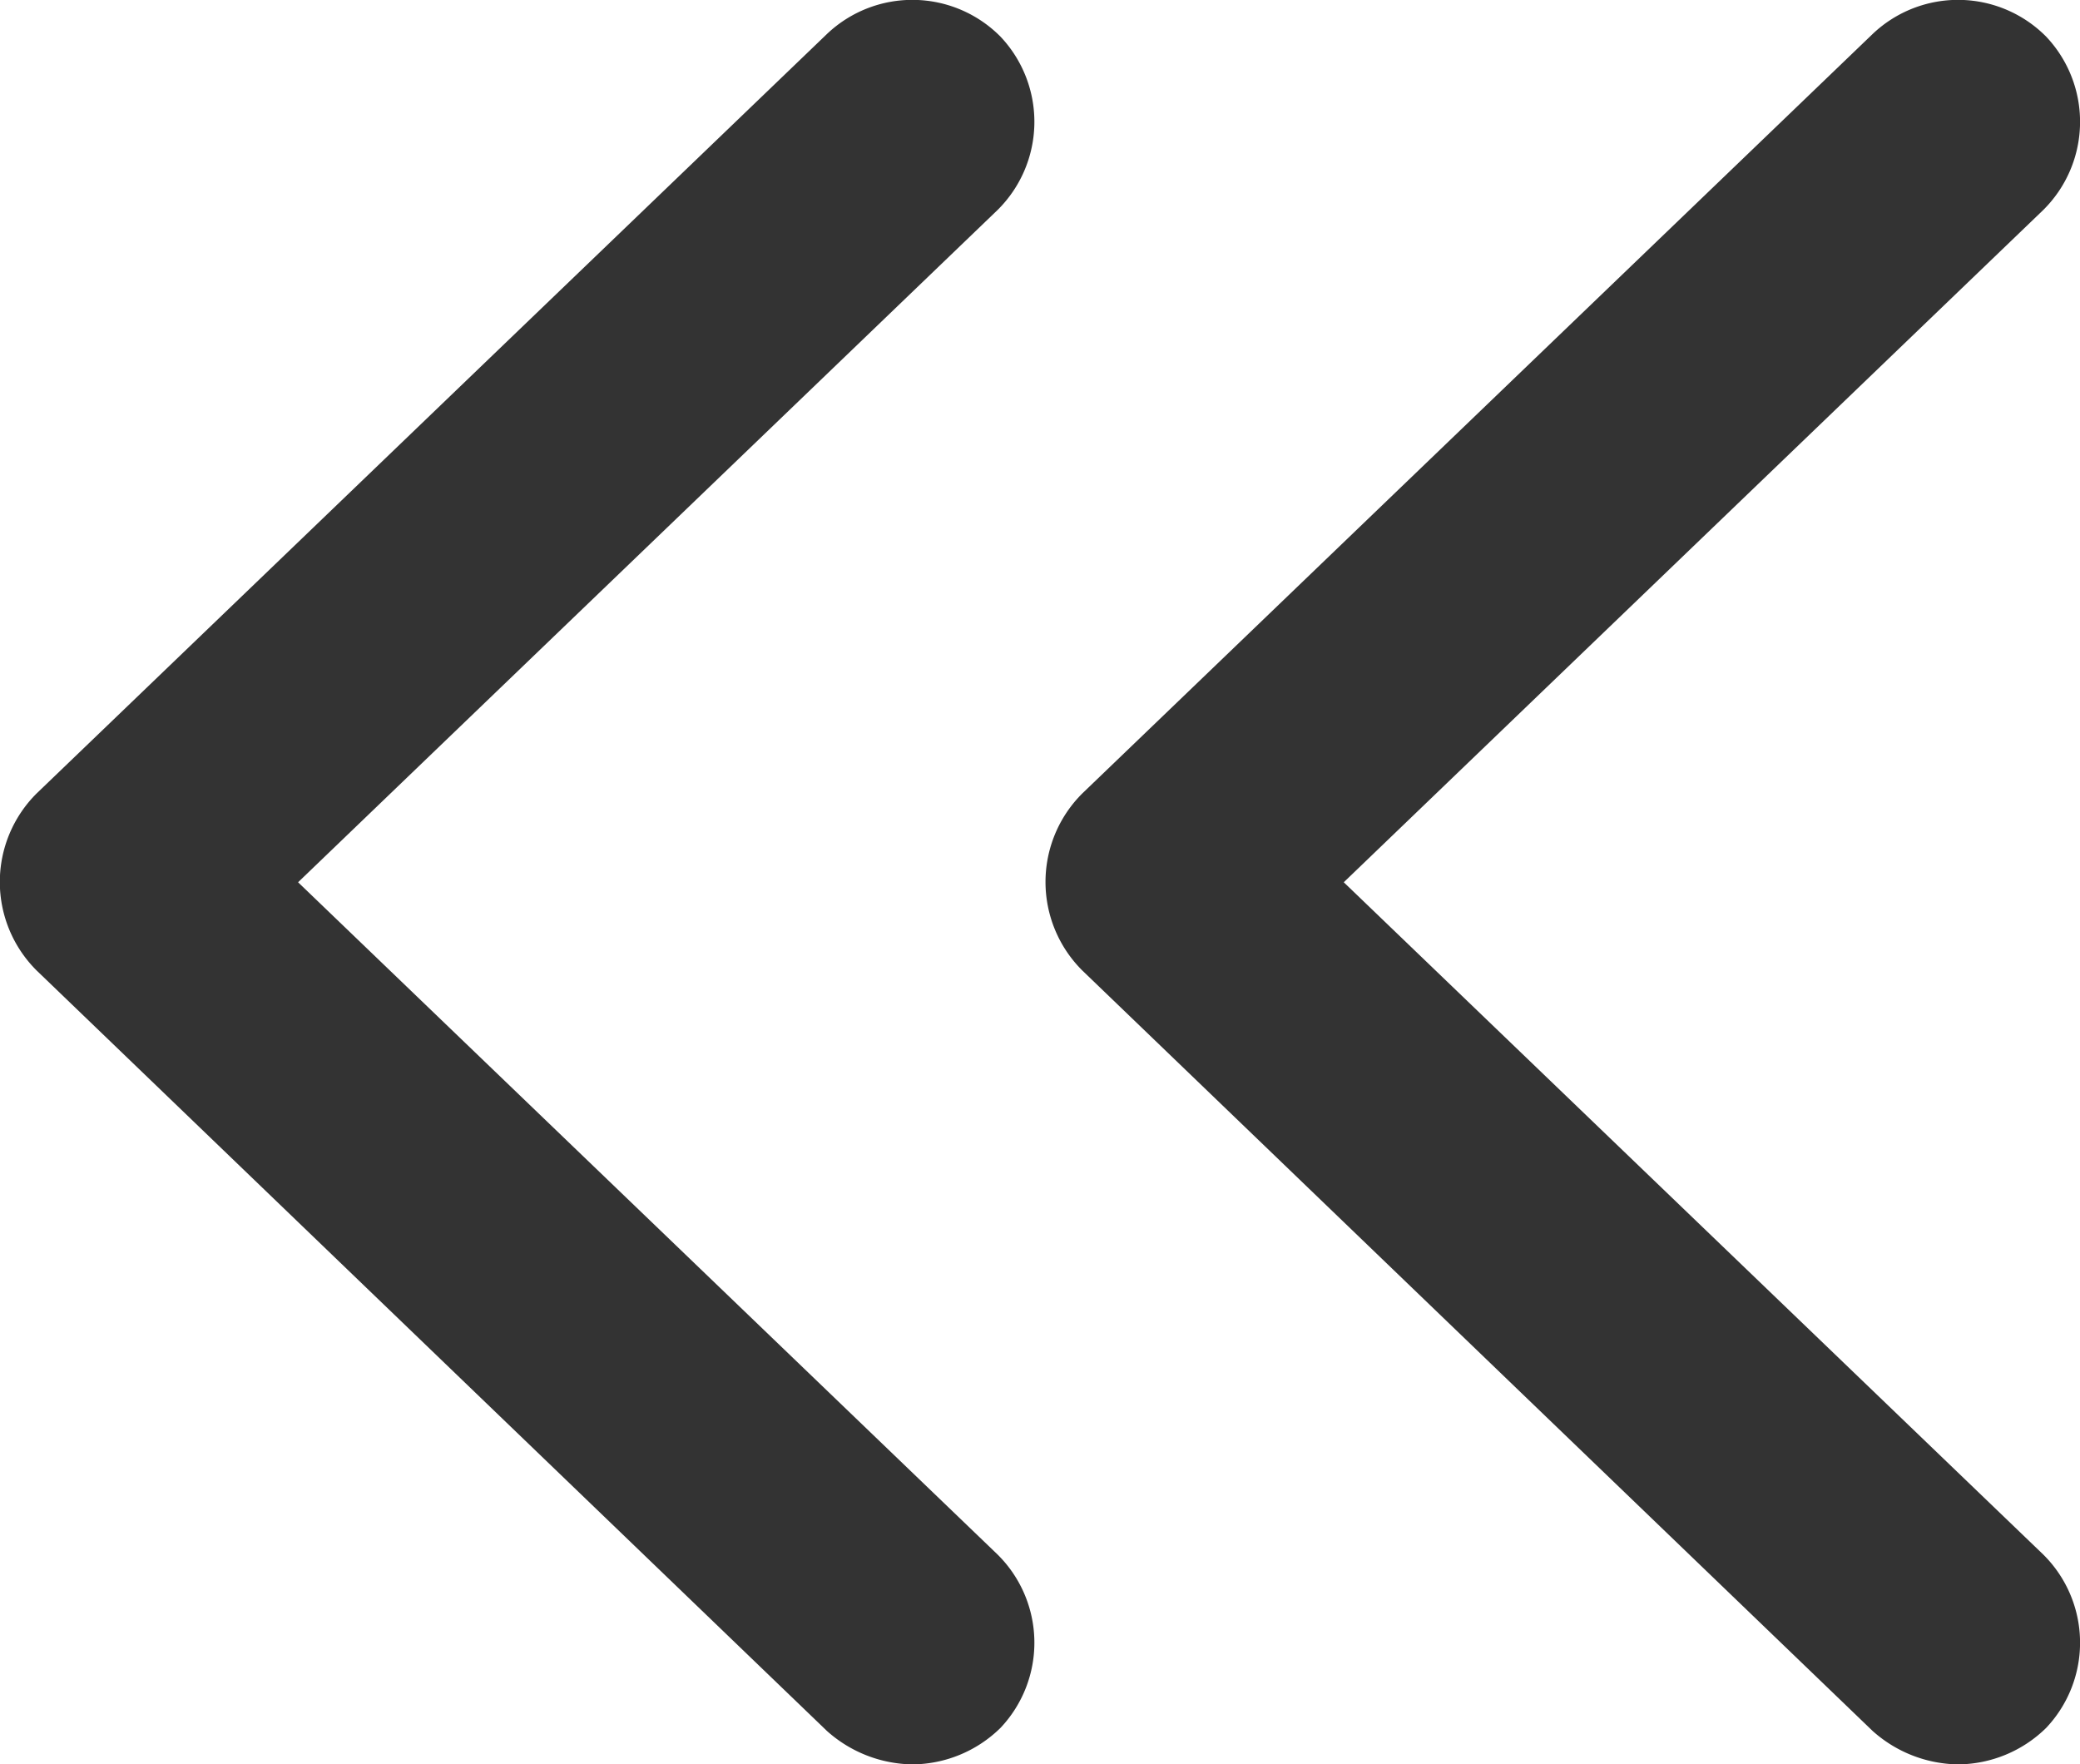
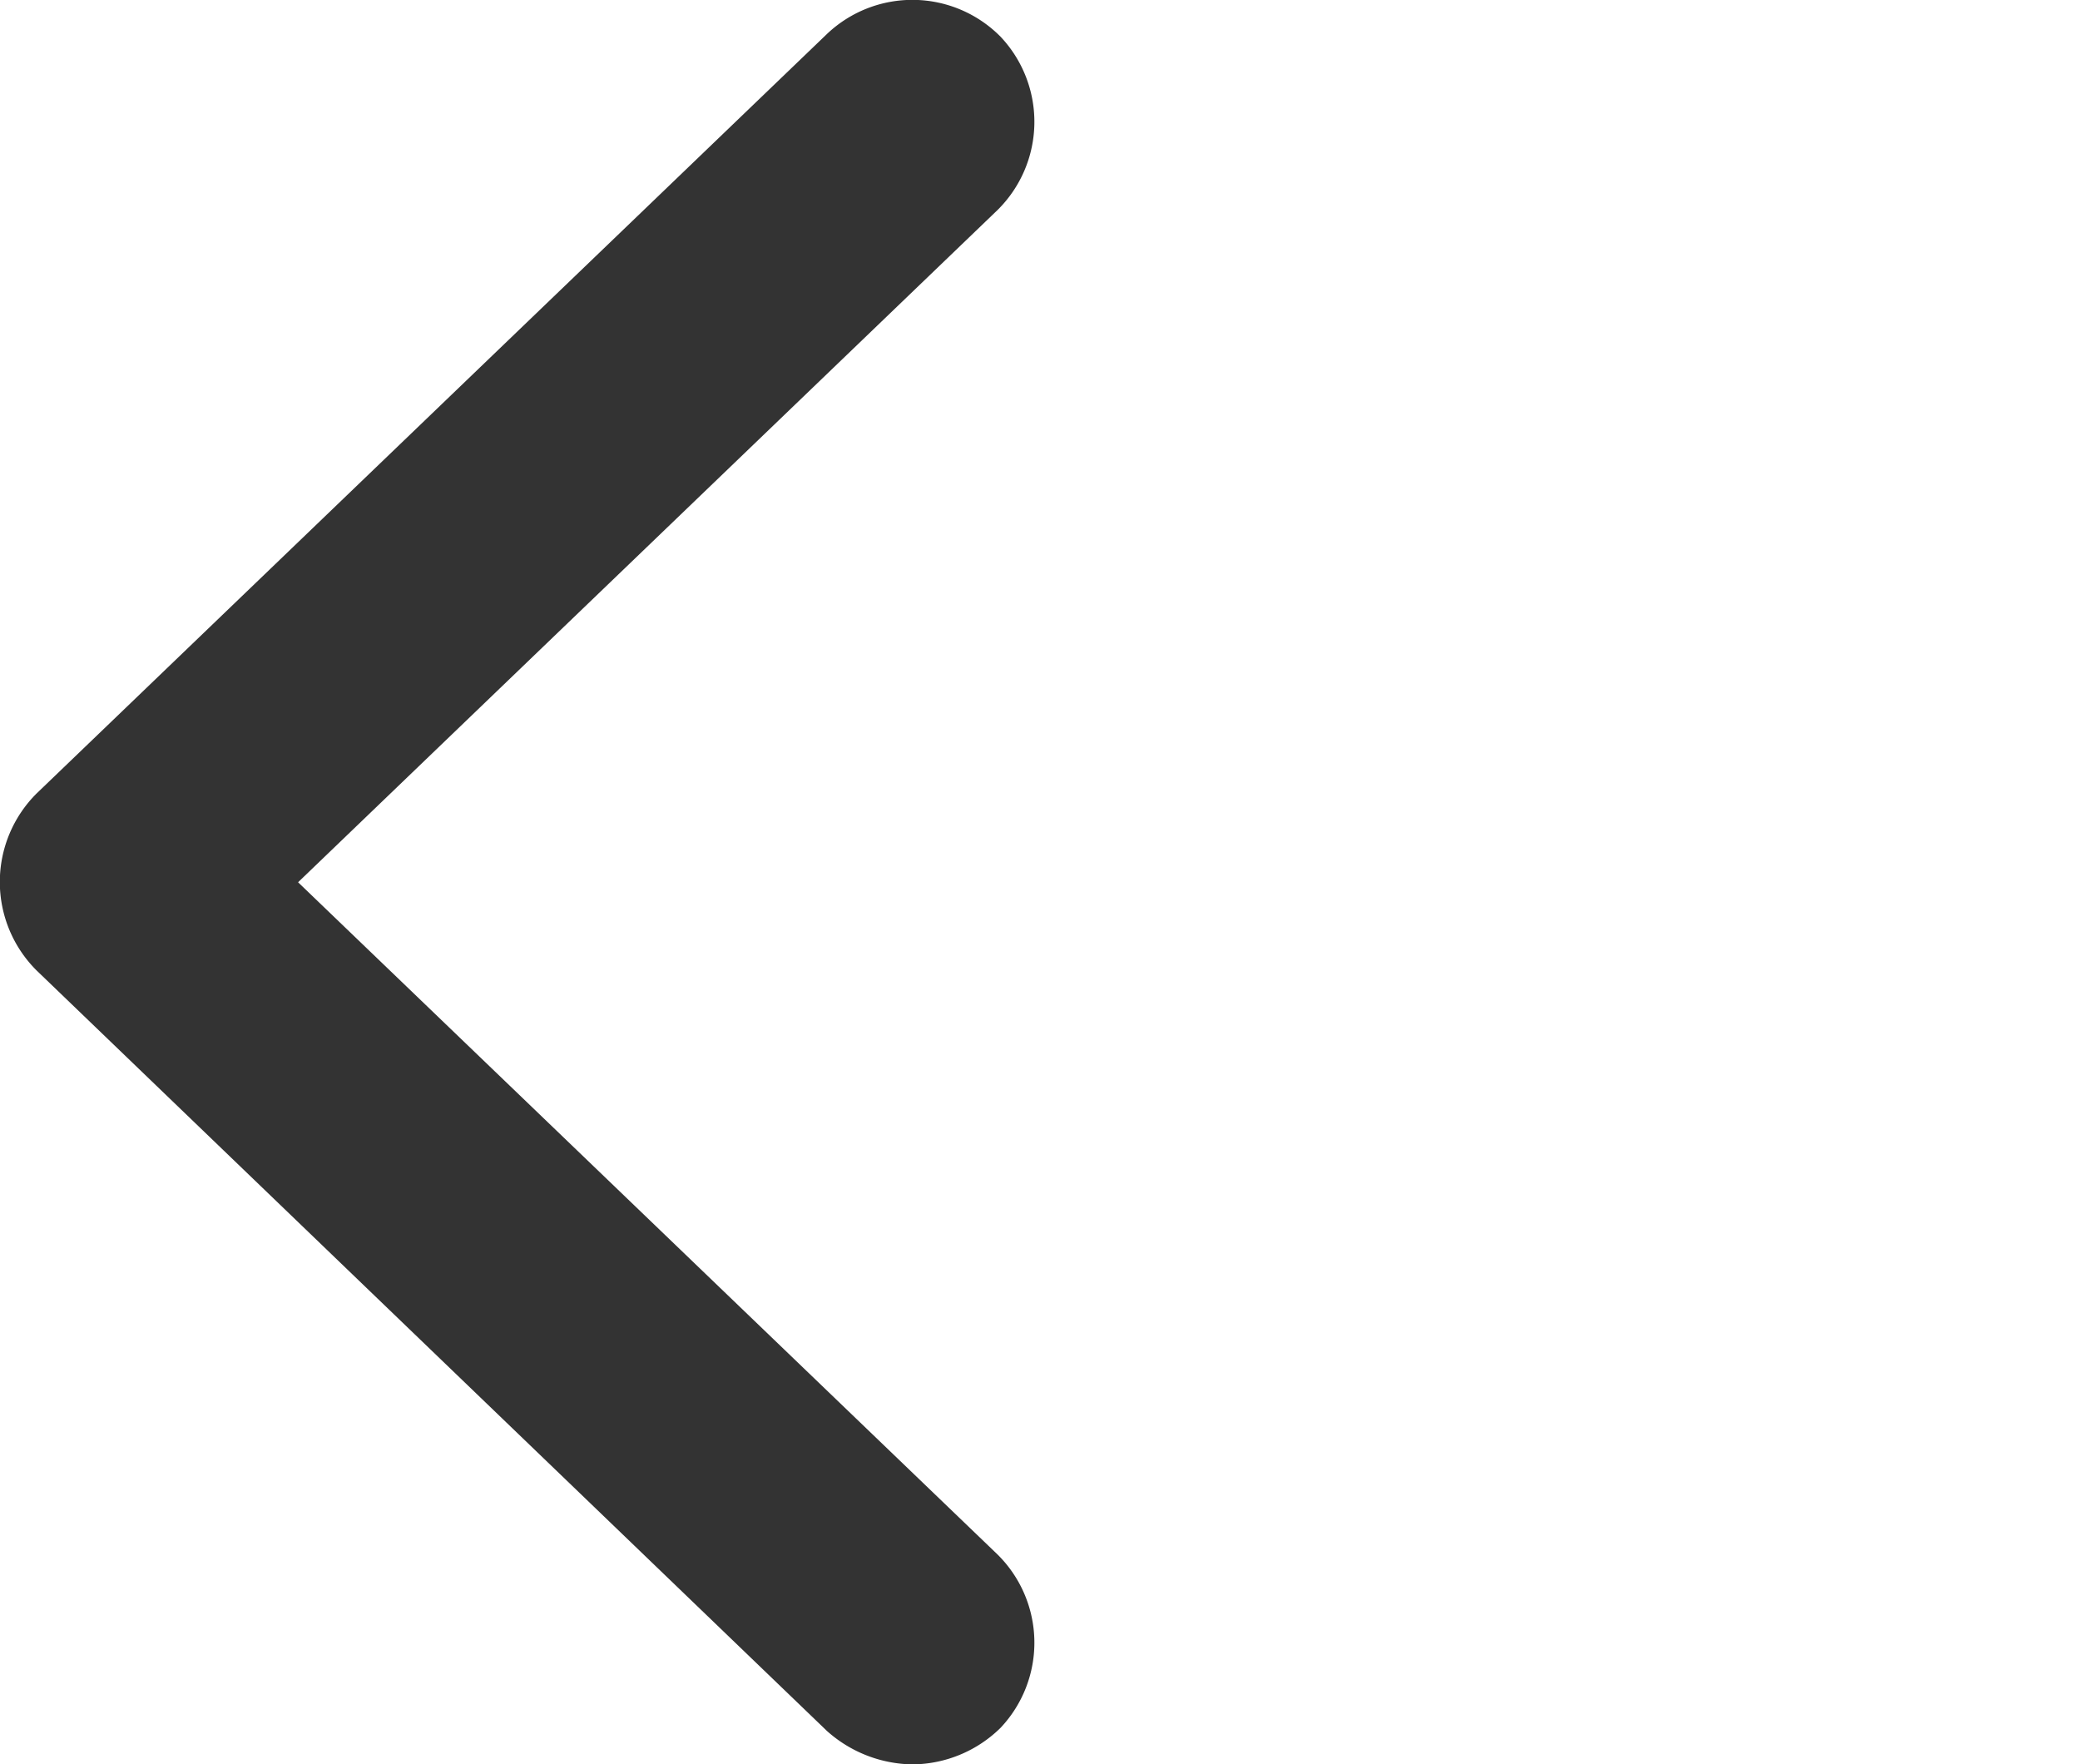
<svg xmlns="http://www.w3.org/2000/svg" width="14.109" height="11.967" viewBox="0 0 14.109 11.967">
  <g id="グループ_16890" data-name="グループ 16890" transform="translate(-28.966 -1665.266)">
-     <path id="XMLID_1_" d="M6.766,10.531a.841.841,0,0,1,.021,1.176.861.861,0,0,1-.6.248.887.887,0,0,1-.578-.227L.248,6.57a.847.847,0,0,1,0-1.2L5.611.217A.841.841,0,0,1,6.787.237a.841.841,0,0,1-.021,1.176L2.022,5.972Z" transform="translate(36.059 1665.278)" fill="#333" />
    <path id="XMLID_1_2" data-name="XMLID_1_" d="M6.766,10.531a.841.841,0,0,1,.021,1.176.861.861,0,0,1-.6.248.887.887,0,0,1-.578-.227L.248,6.57a.847.847,0,0,1,0-1.2L5.611.217A.841.841,0,0,1,6.787.237a.841.841,0,0,1-.021,1.176L2.022,5.972Z" transform="translate(28.966 1665.278)" fill="#333" />
  </g>
</svg>